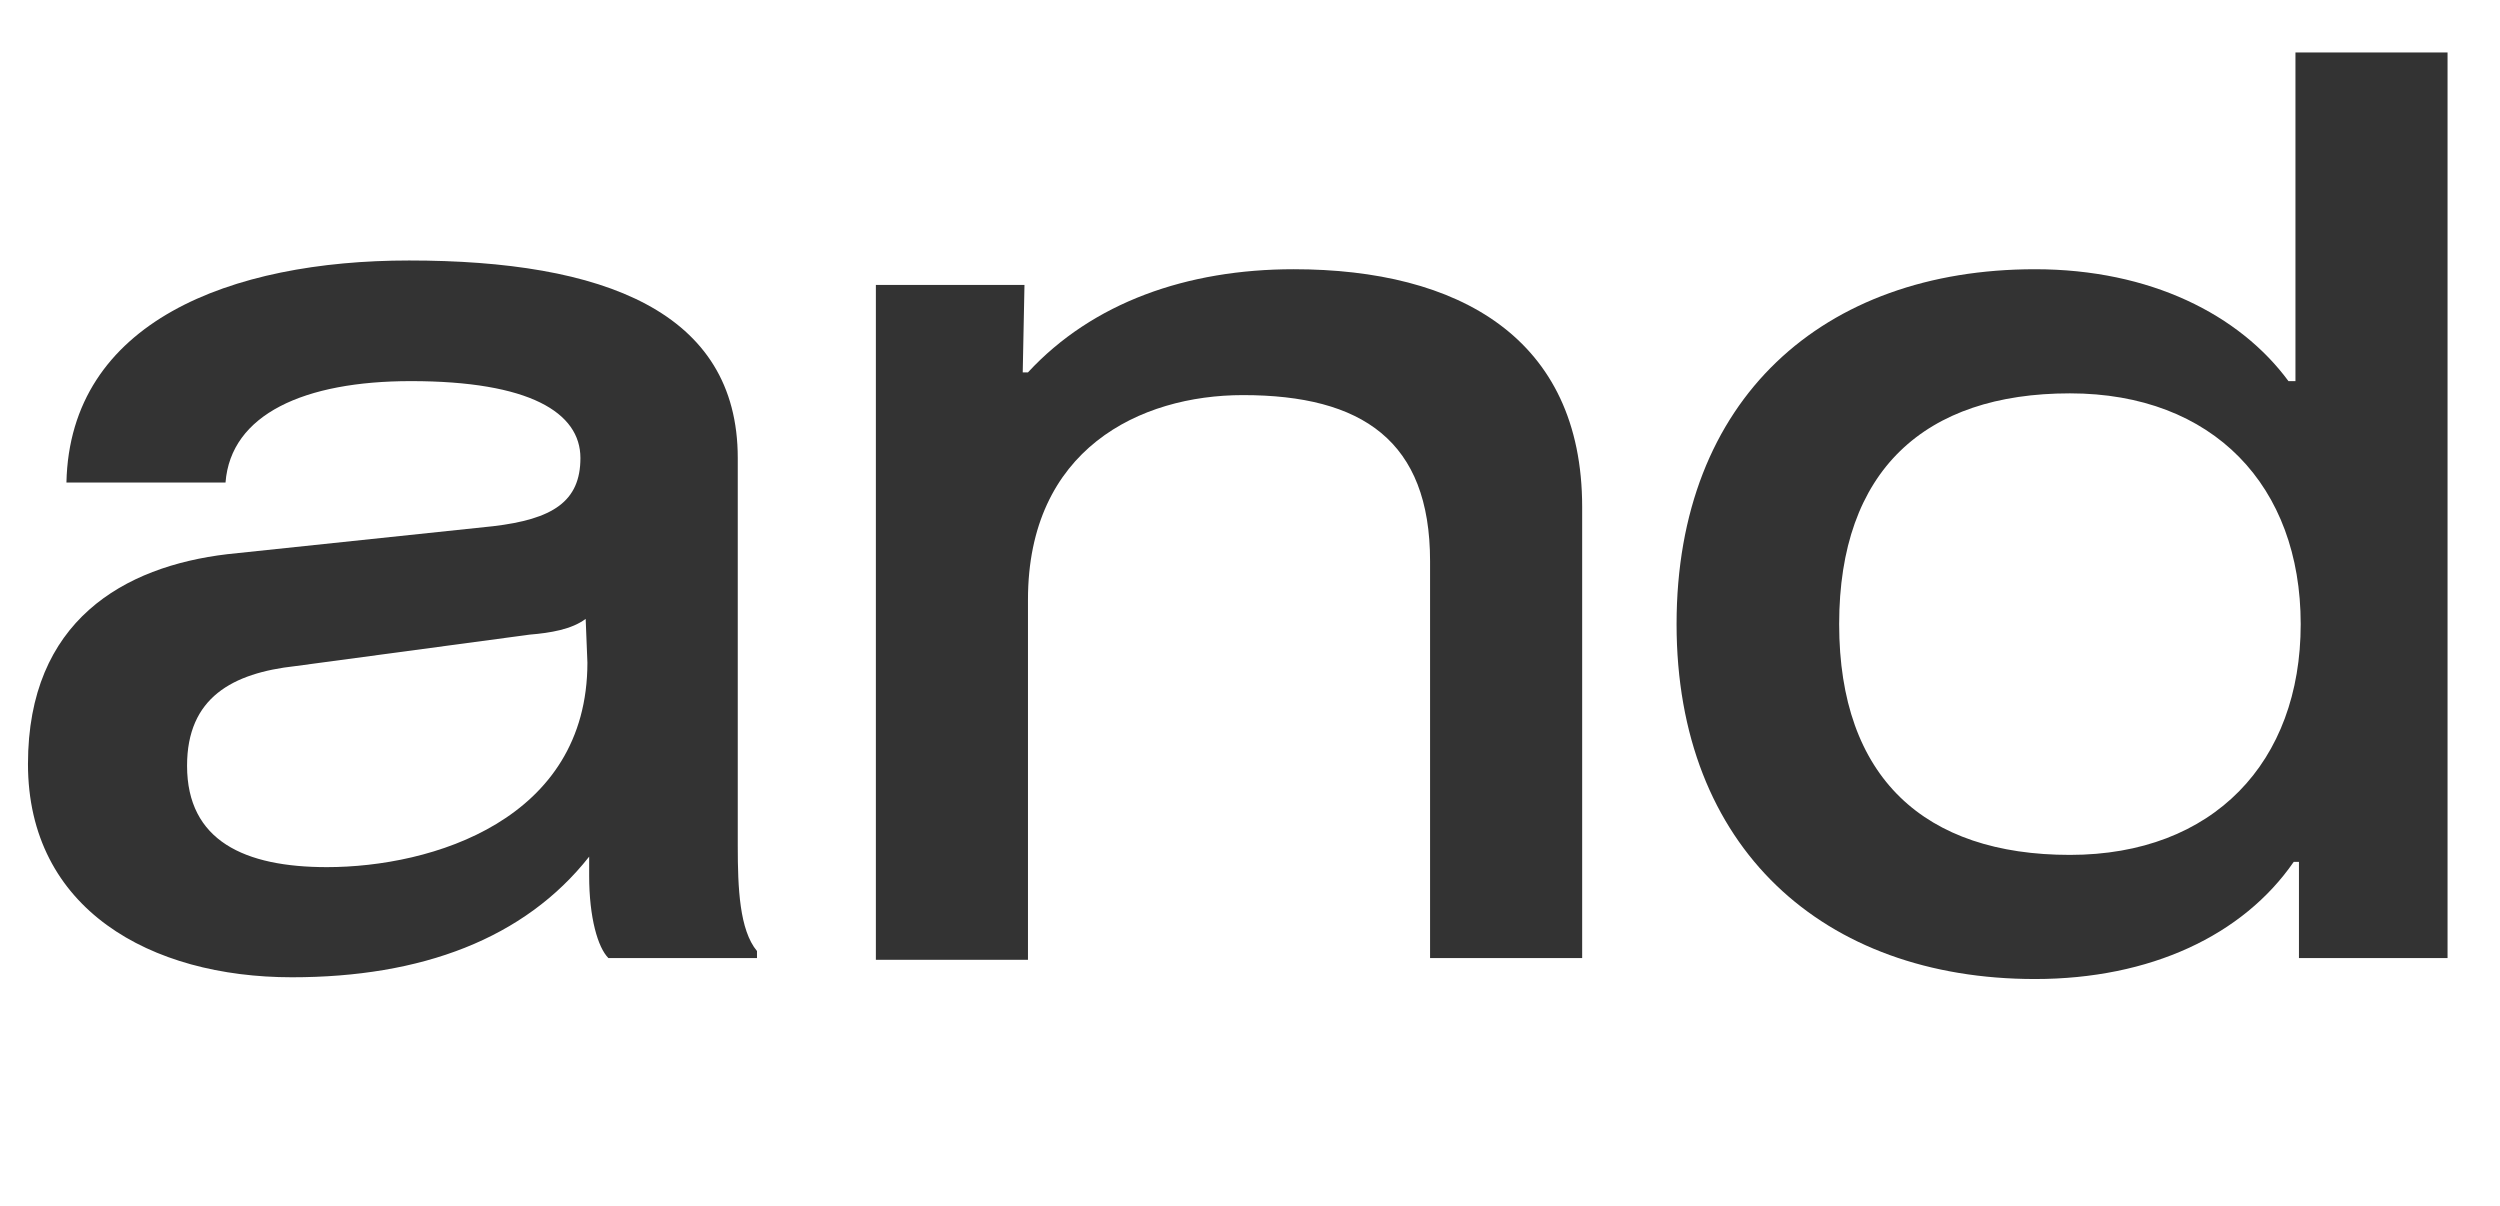
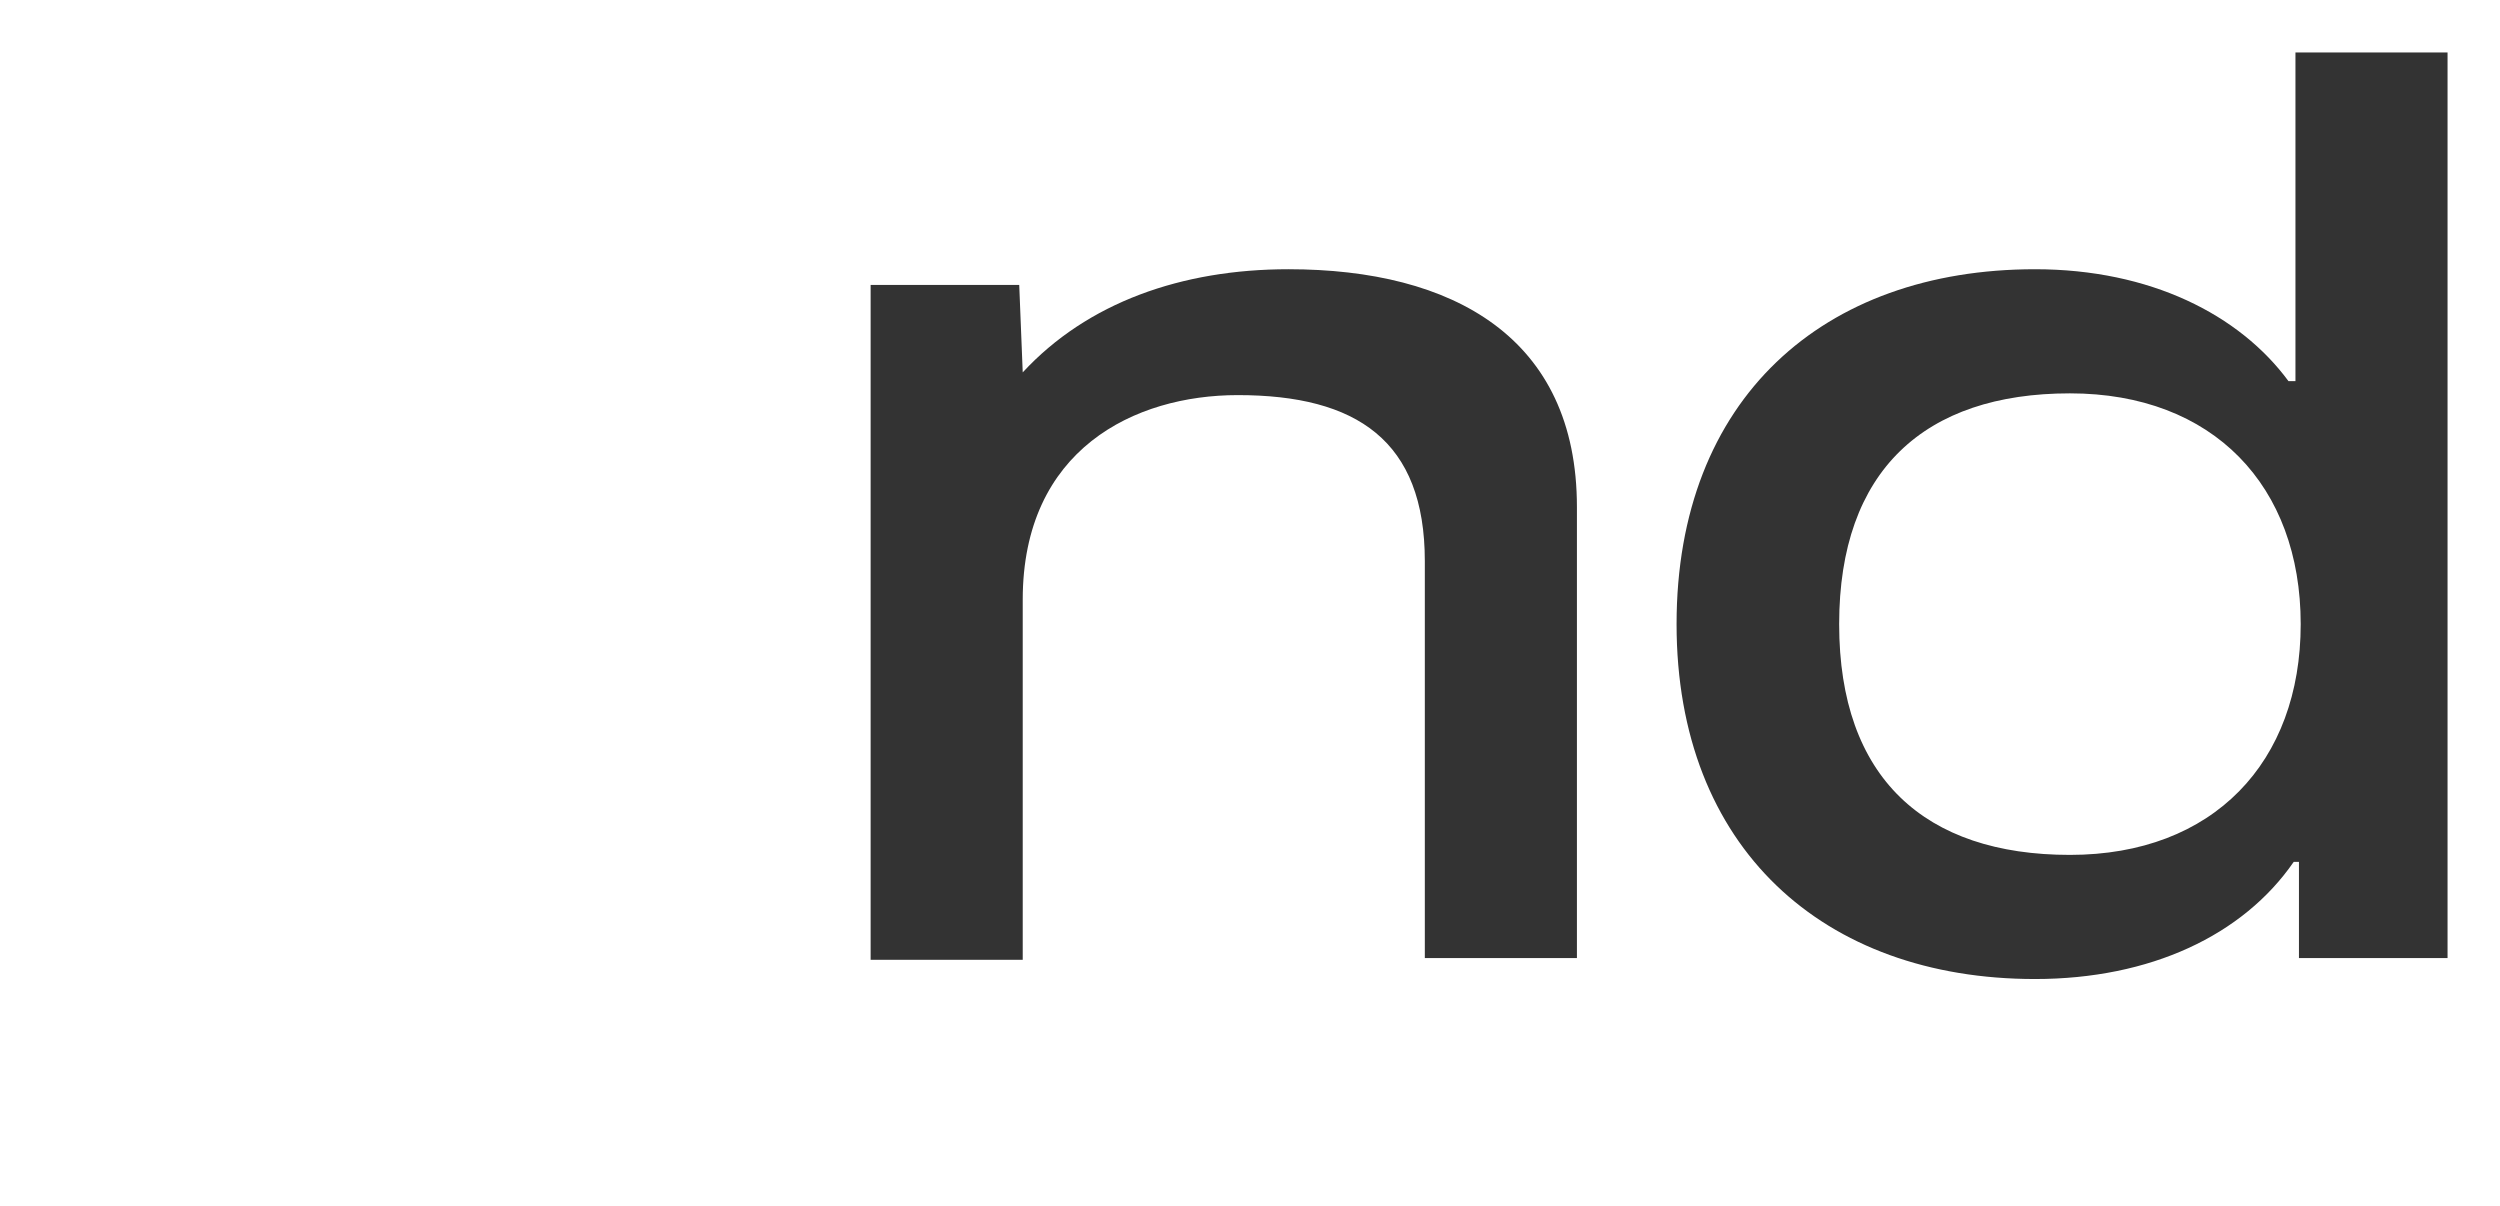
<svg xmlns="http://www.w3.org/2000/svg" version="1.1" id="Layer_1" x="0px" y="0px" viewBox="0 0 143 69" style="enable-background:new 0 0 143 69;" xml:space="preserve">
  <style type="text/css">
	.st0{fill:#333333;}
</style>
  <g>
-     <path class="st0" d="M43.3,54.4v0.4h-8.5c-0.6-0.6-1.1-2.3-1.1-4.7V49c-3.7,4.7-9.6,6.9-17,6.9C8.6,55.9,1.6,52,1.6,43.7   c0-8.2,5.5-11.3,11.4-12l15.2-1.6c3.4-0.4,5-1.4,5-3.9c0-2.6-2.9-4.4-9.7-4.4c-6.1,0-10.3,1.9-10.6,5.8H3.8   c0.2-9.2,9.4-12.7,19.6-12.7c11.1,0,18.8,2.9,18.8,11.3v22.2C42.2,50.8,42.3,53.2,43.3,54.4z M33.5,35.4c-0.8,0.6-2,0.8-3.2,0.9   l-13.4,1.8c-3.6,0.4-6.2,1.8-6.2,5.7c0,4.3,3.3,5.8,8,5.8c6,0,14.9-2.7,14.9-11.7L33.5,35.4L33.5,35.4z" />
-     <path class="st0" d="M58.5,21.3h0.3c3.7-4,9.1-5.9,15.2-5.9c9.4,0,16.5,3.9,16.5,13.6v25.8h-8.7V32.1c0-6.9-3.9-9.5-10.7-9.5   c-5.9,0-12.3,3.1-12.3,11.7v20.6h-8.7V16.3h8.5L58.5,21.3L58.5,21.3z" />
+     <path class="st0" d="M58.5,21.3c3.7-4,9.1-5.9,15.2-5.9c9.4,0,16.5,3.9,16.5,13.6v25.8h-8.7V32.1c0-6.9-3.9-9.5-10.7-9.5   c-5.9,0-12.3,3.1-12.3,11.7v20.6h-8.7V16.3h8.5L58.5,21.3L58.5,21.3z" />
    <path class="st0" d="M131.3,21.8V3h8.7v51.8h-8.5v-5.5h-0.3c-2.9,4.2-8.2,6.7-14.8,6.7c-12.1,0-20.5-7.5-20.5-20.3   c0-12.9,8.4-20.3,20.5-20.3c6.6,0,11.7,2.6,14.5,6.4C131,21.8,131.3,21.8,131.3,21.8z M131.6,35.7c0-7.9-5-13.2-13.2-13.2   c-8.3,0-13.2,4.4-13.2,13.2s4.9,13.2,13.2,13.2C126.6,48.9,131.6,43.6,131.6,35.7z" />
  </g>
</svg>